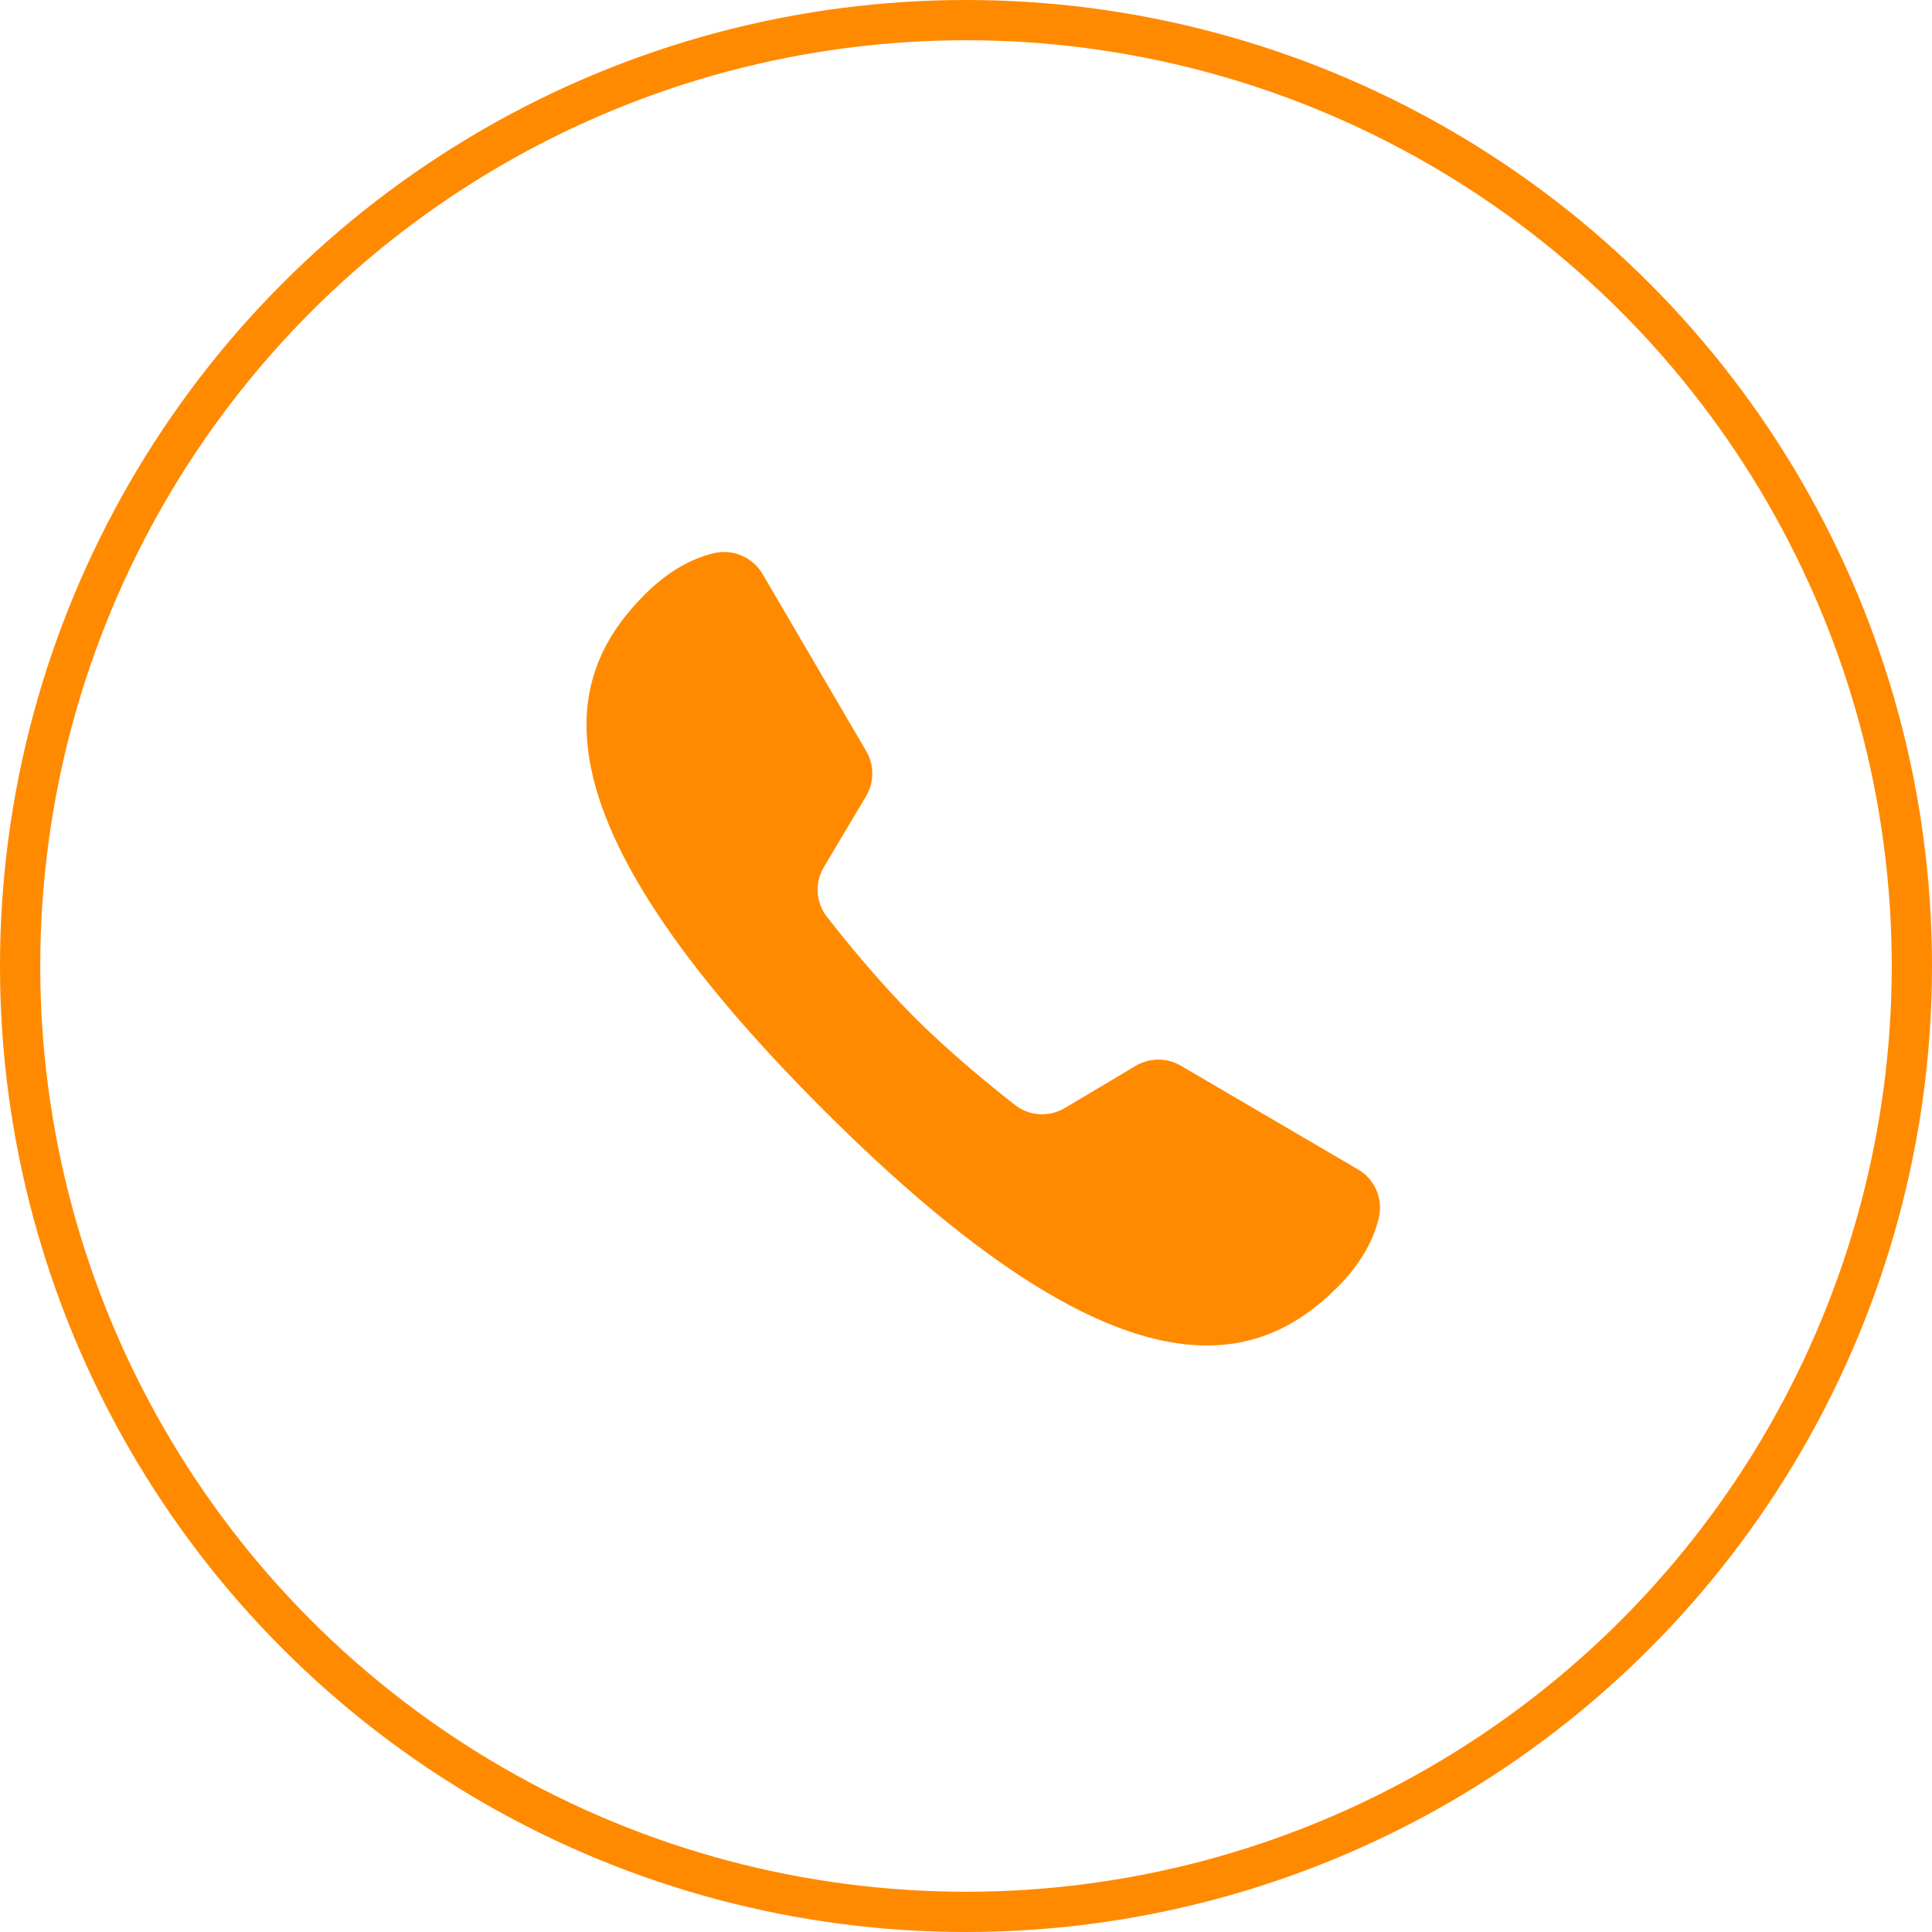
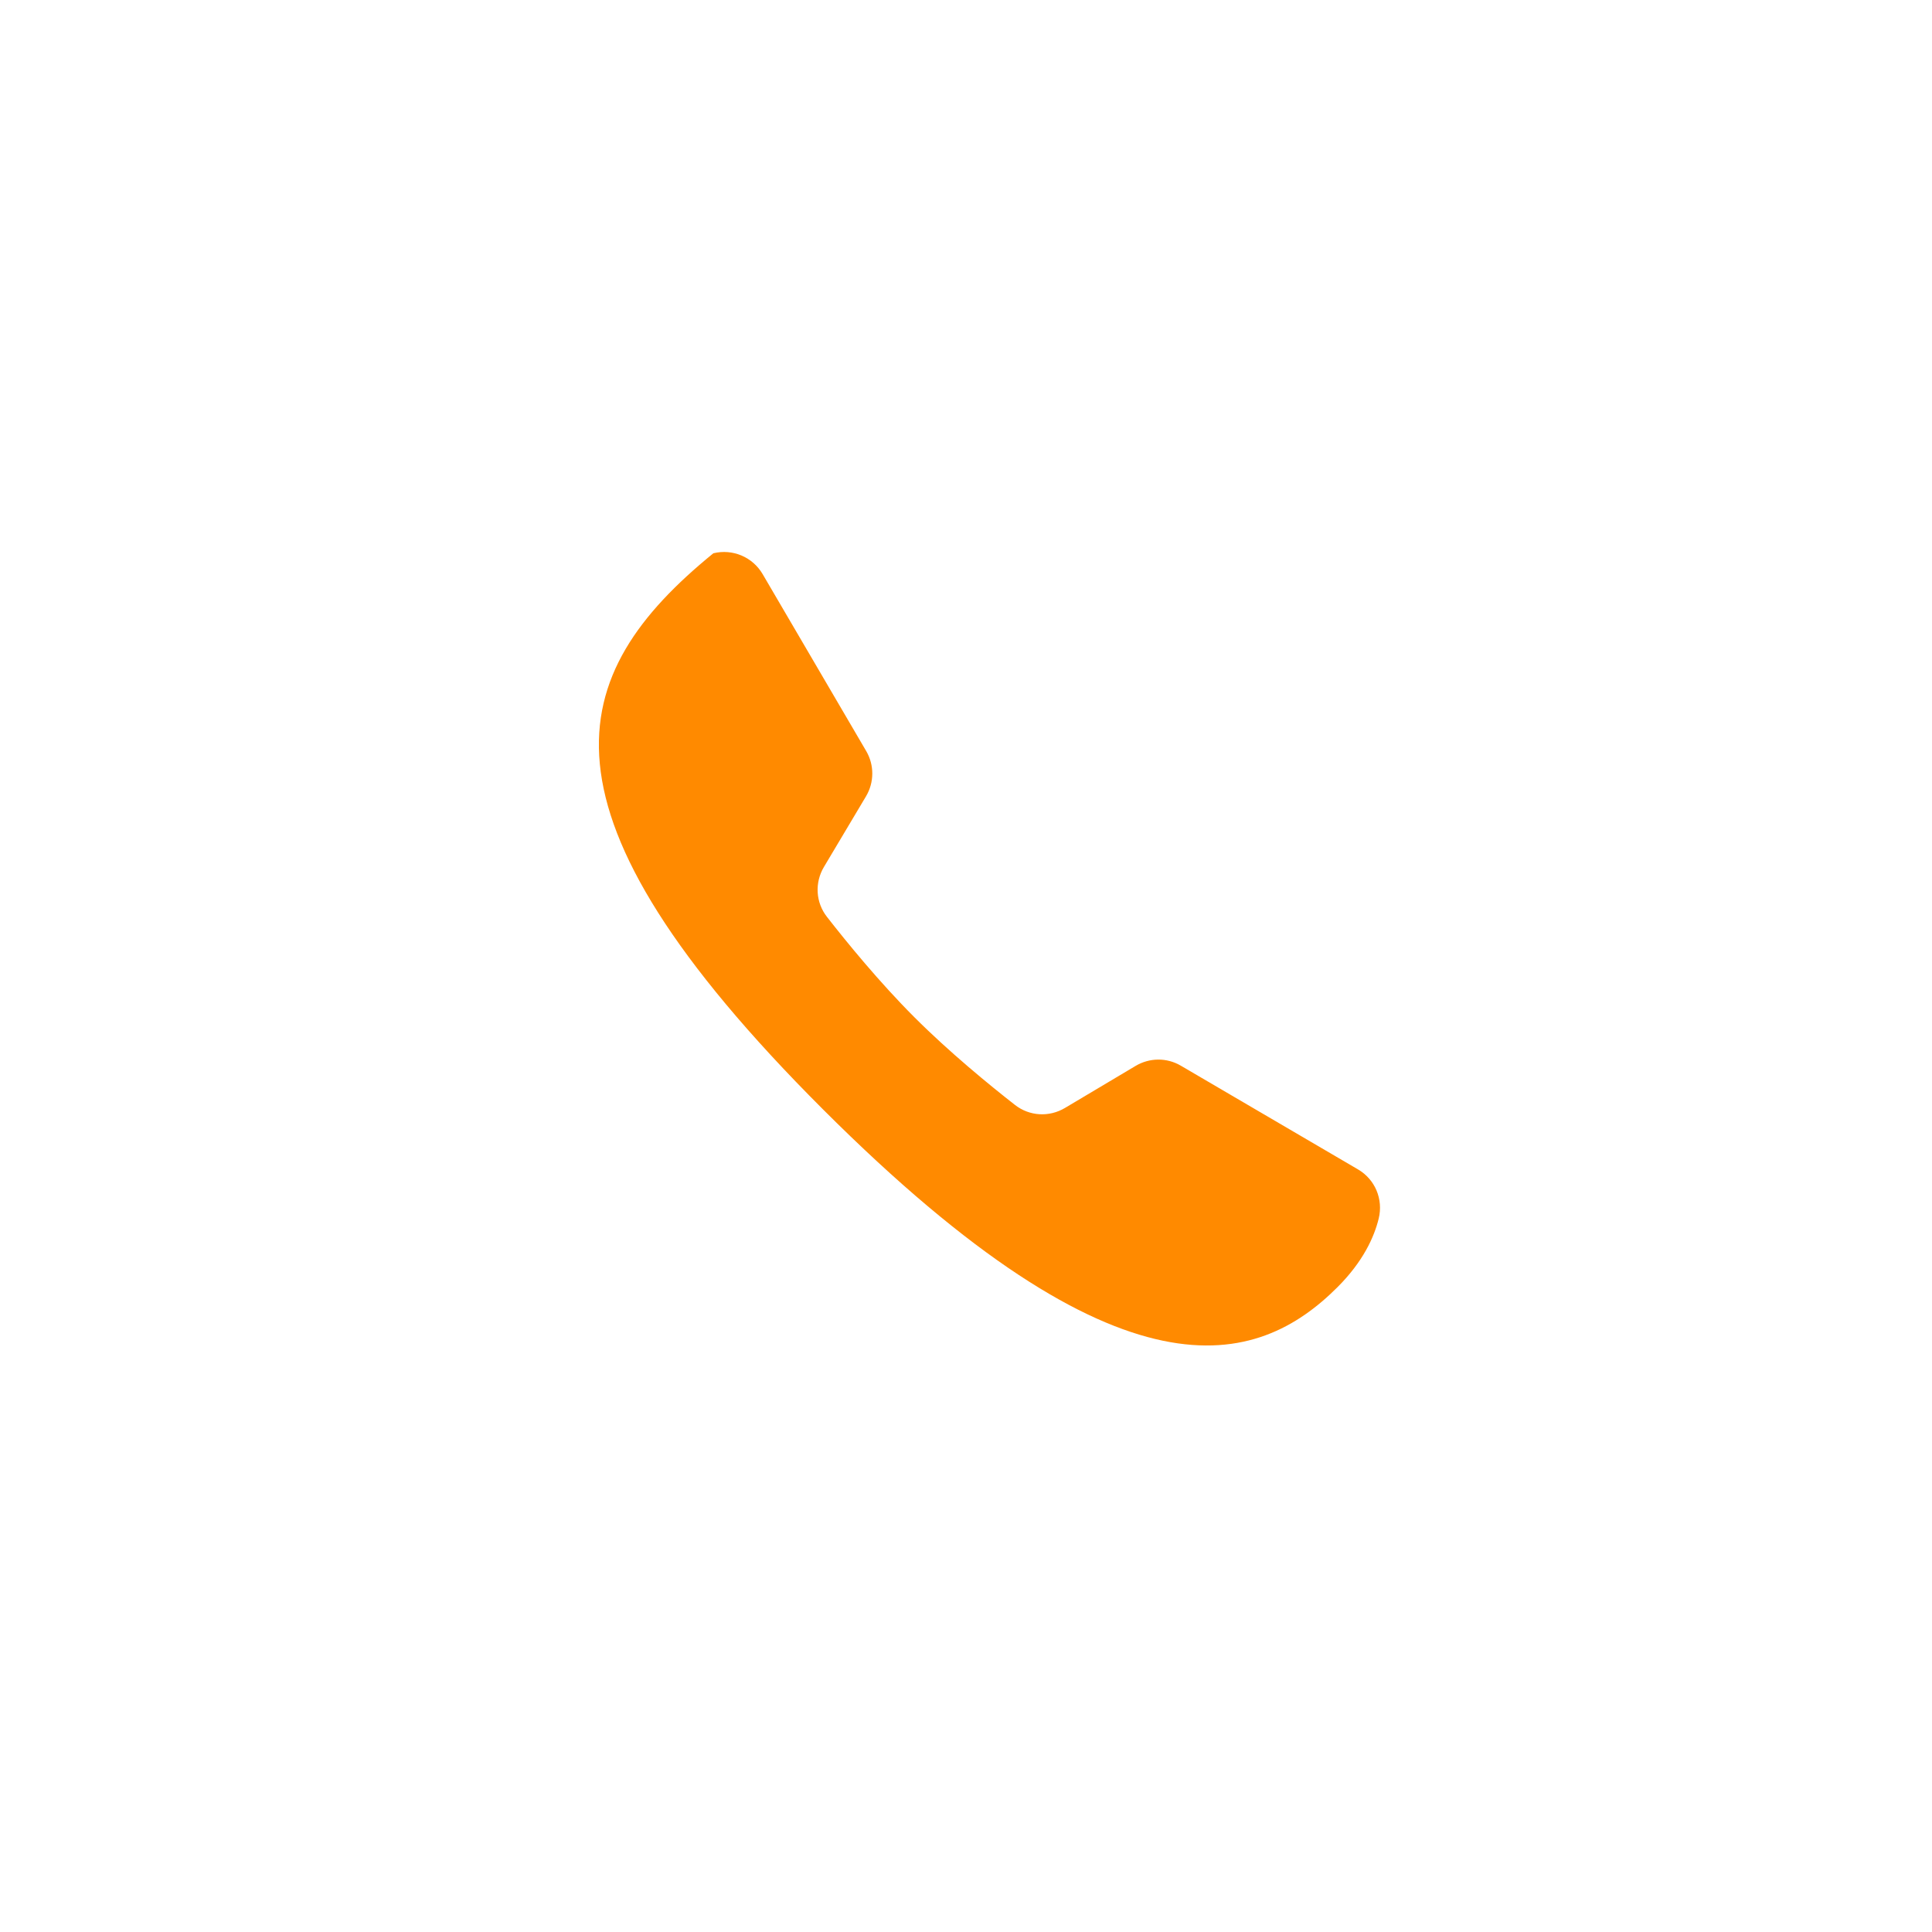
<svg xmlns="http://www.w3.org/2000/svg" width="48" height="48" viewBox="0 0 48 48" fill="none">
-   <circle cx="24" cy="24" r="23.5" stroke="#FF8A00" />
-   <path d="M29.336 26.476C28.988 26.272 28.56 26.276 28.214 26.482L26.46 27.526C26.067 27.761 25.577 27.733 25.217 27.452C24.595 26.966 23.593 26.148 22.721 25.276C21.849 24.405 21.032 23.403 20.546 22.78C20.264 22.421 20.237 21.93 20.471 21.538L21.516 19.784C21.722 19.438 21.724 19.006 21.52 18.659L18.947 14.263C18.698 13.838 18.202 13.629 17.723 13.746C17.258 13.859 16.653 14.135 16.02 14.77C14.036 16.753 12.983 20.099 20.442 27.557C27.901 35.016 31.245 33.964 33.23 31.979C33.865 31.344 34.14 30.739 34.254 30.273C34.37 29.794 34.164 29.302 33.74 29.054C32.68 28.434 30.395 27.096 29.336 26.476Z" fill="#FF8A00" />
+   <path d="M29.336 26.476C28.988 26.272 28.56 26.276 28.214 26.482L26.46 27.526C26.067 27.761 25.577 27.733 25.217 27.452C24.595 26.966 23.593 26.148 22.721 25.276C21.849 24.405 21.032 23.403 20.546 22.78C20.264 22.421 20.237 21.93 20.471 21.538L21.516 19.784C21.722 19.438 21.724 19.006 21.52 18.659L18.947 14.263C18.698 13.838 18.202 13.629 17.723 13.746C14.036 16.753 12.983 20.099 20.442 27.557C27.901 35.016 31.245 33.964 33.23 31.979C33.865 31.344 34.14 30.739 34.254 30.273C34.37 29.794 34.164 29.302 33.74 29.054C32.68 28.434 30.395 27.096 29.336 26.476Z" fill="#FF8A00" />
</svg>